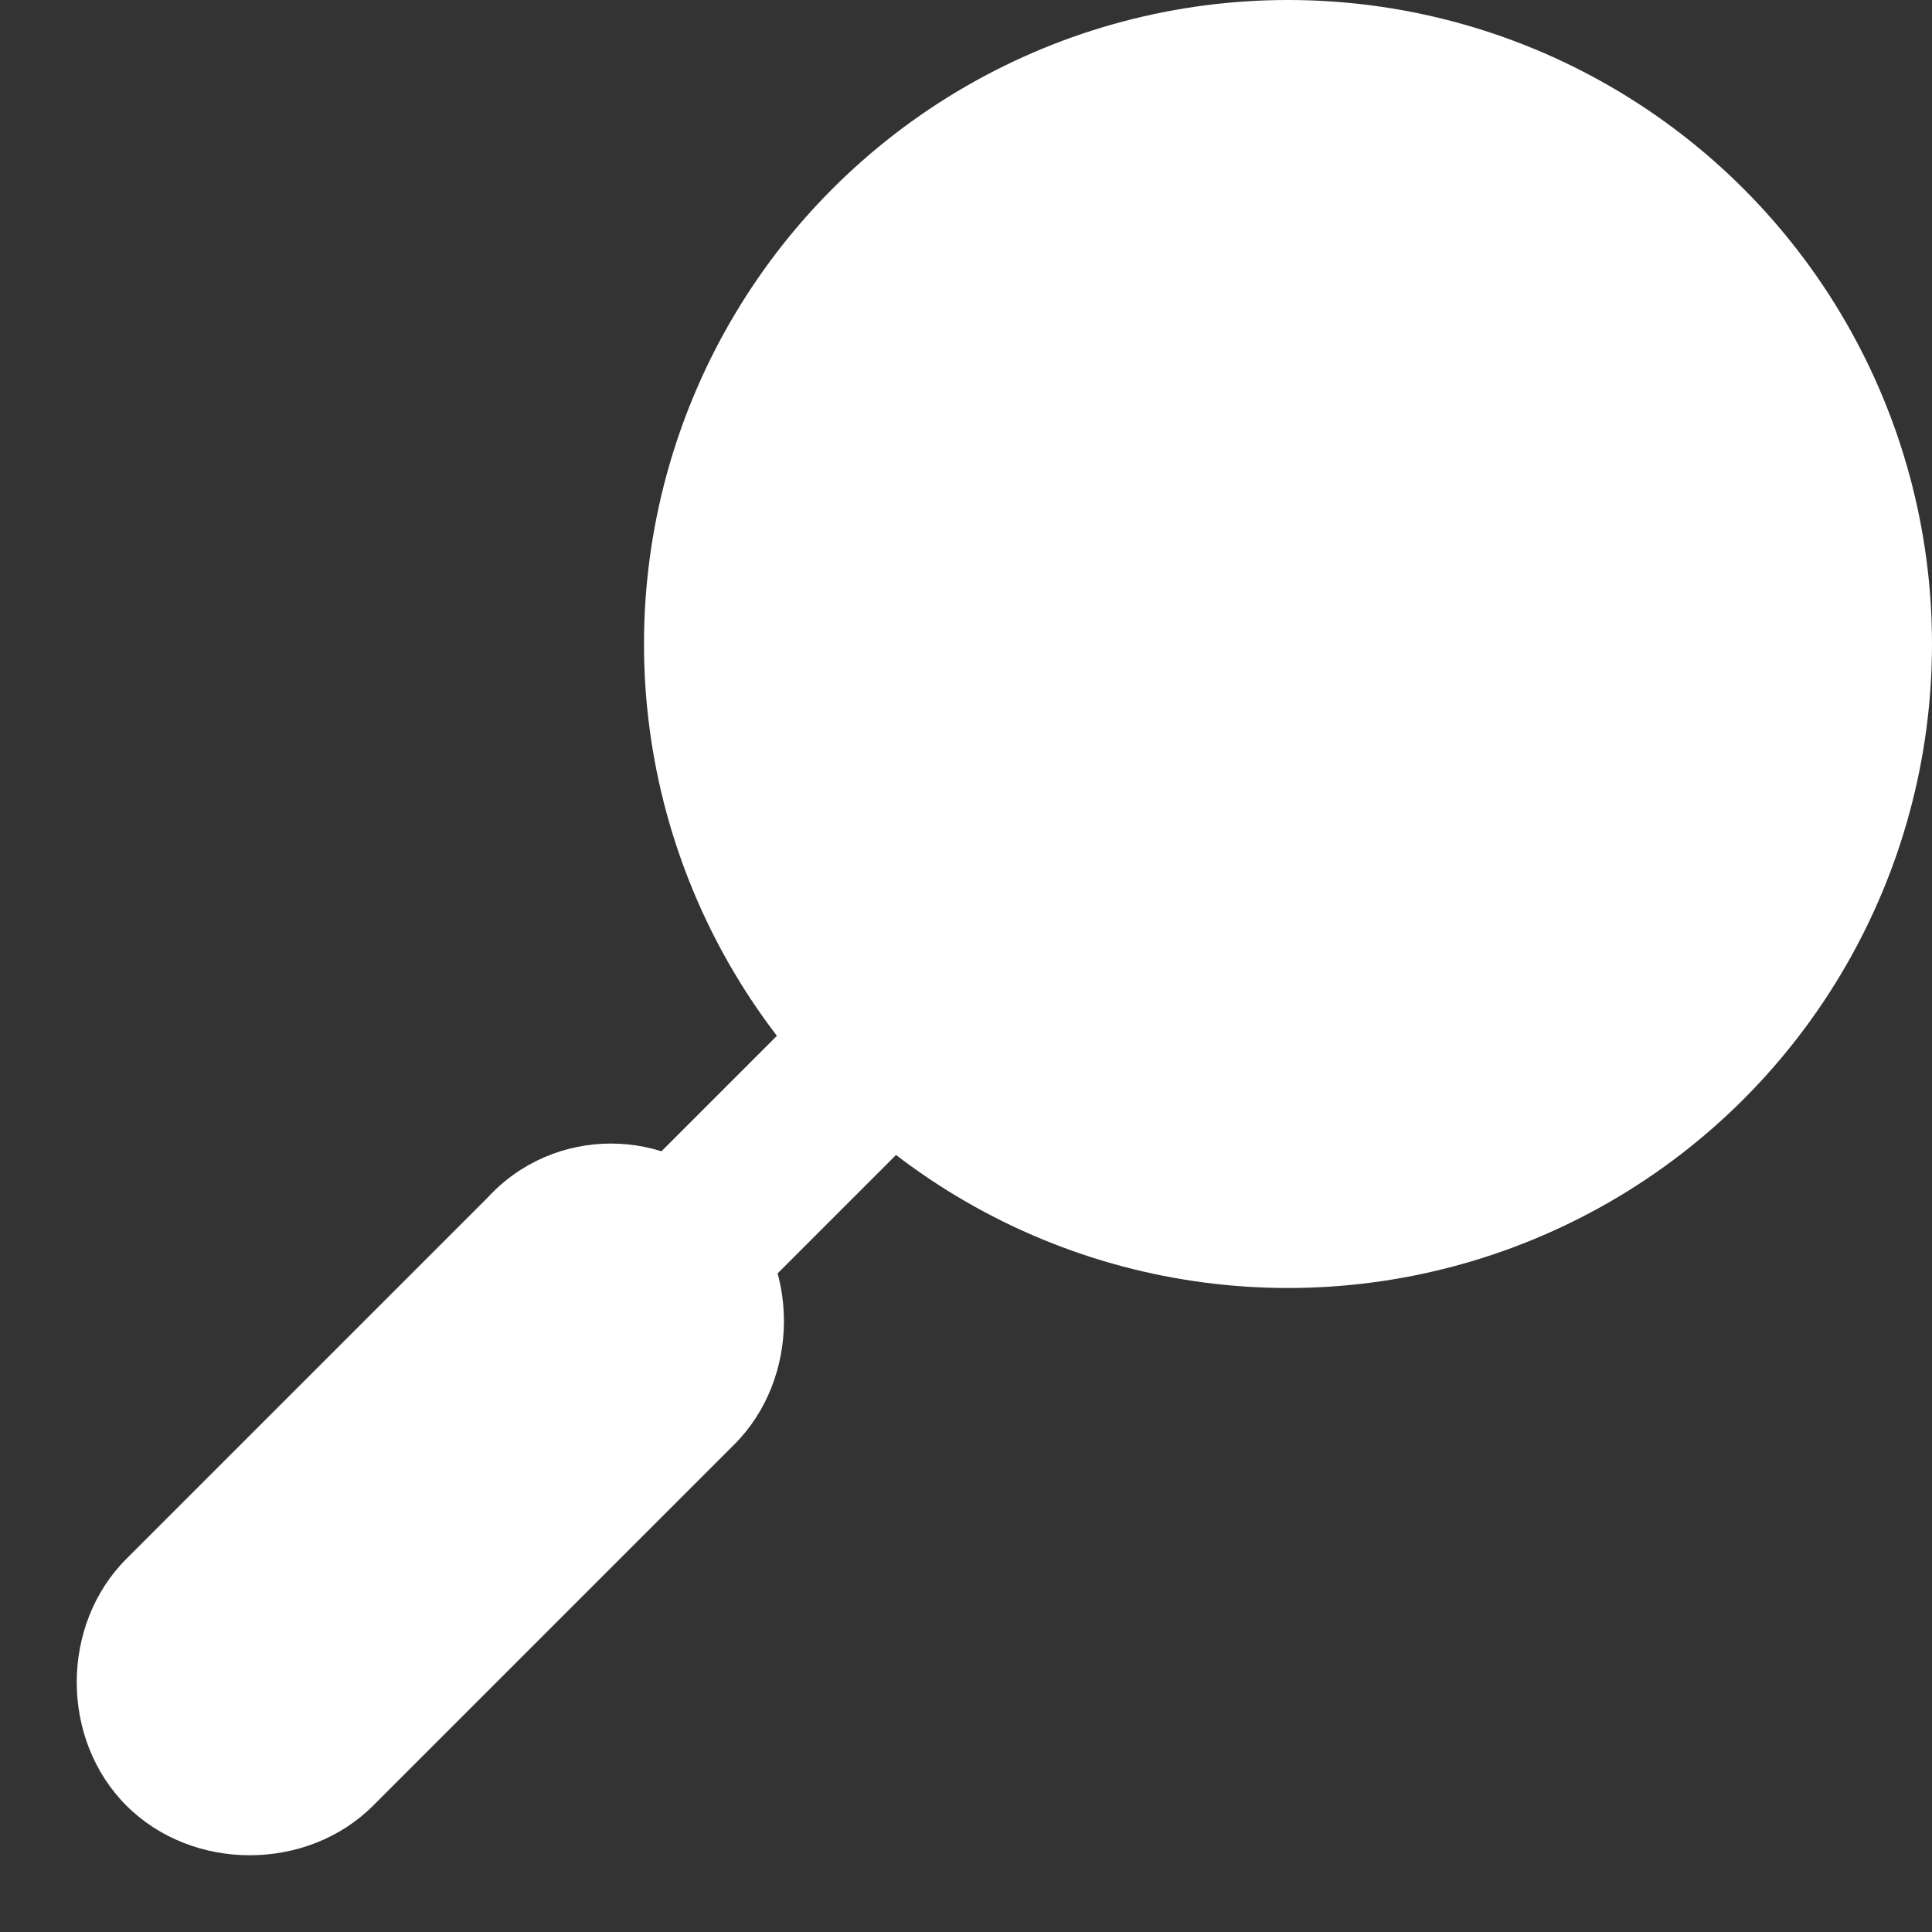
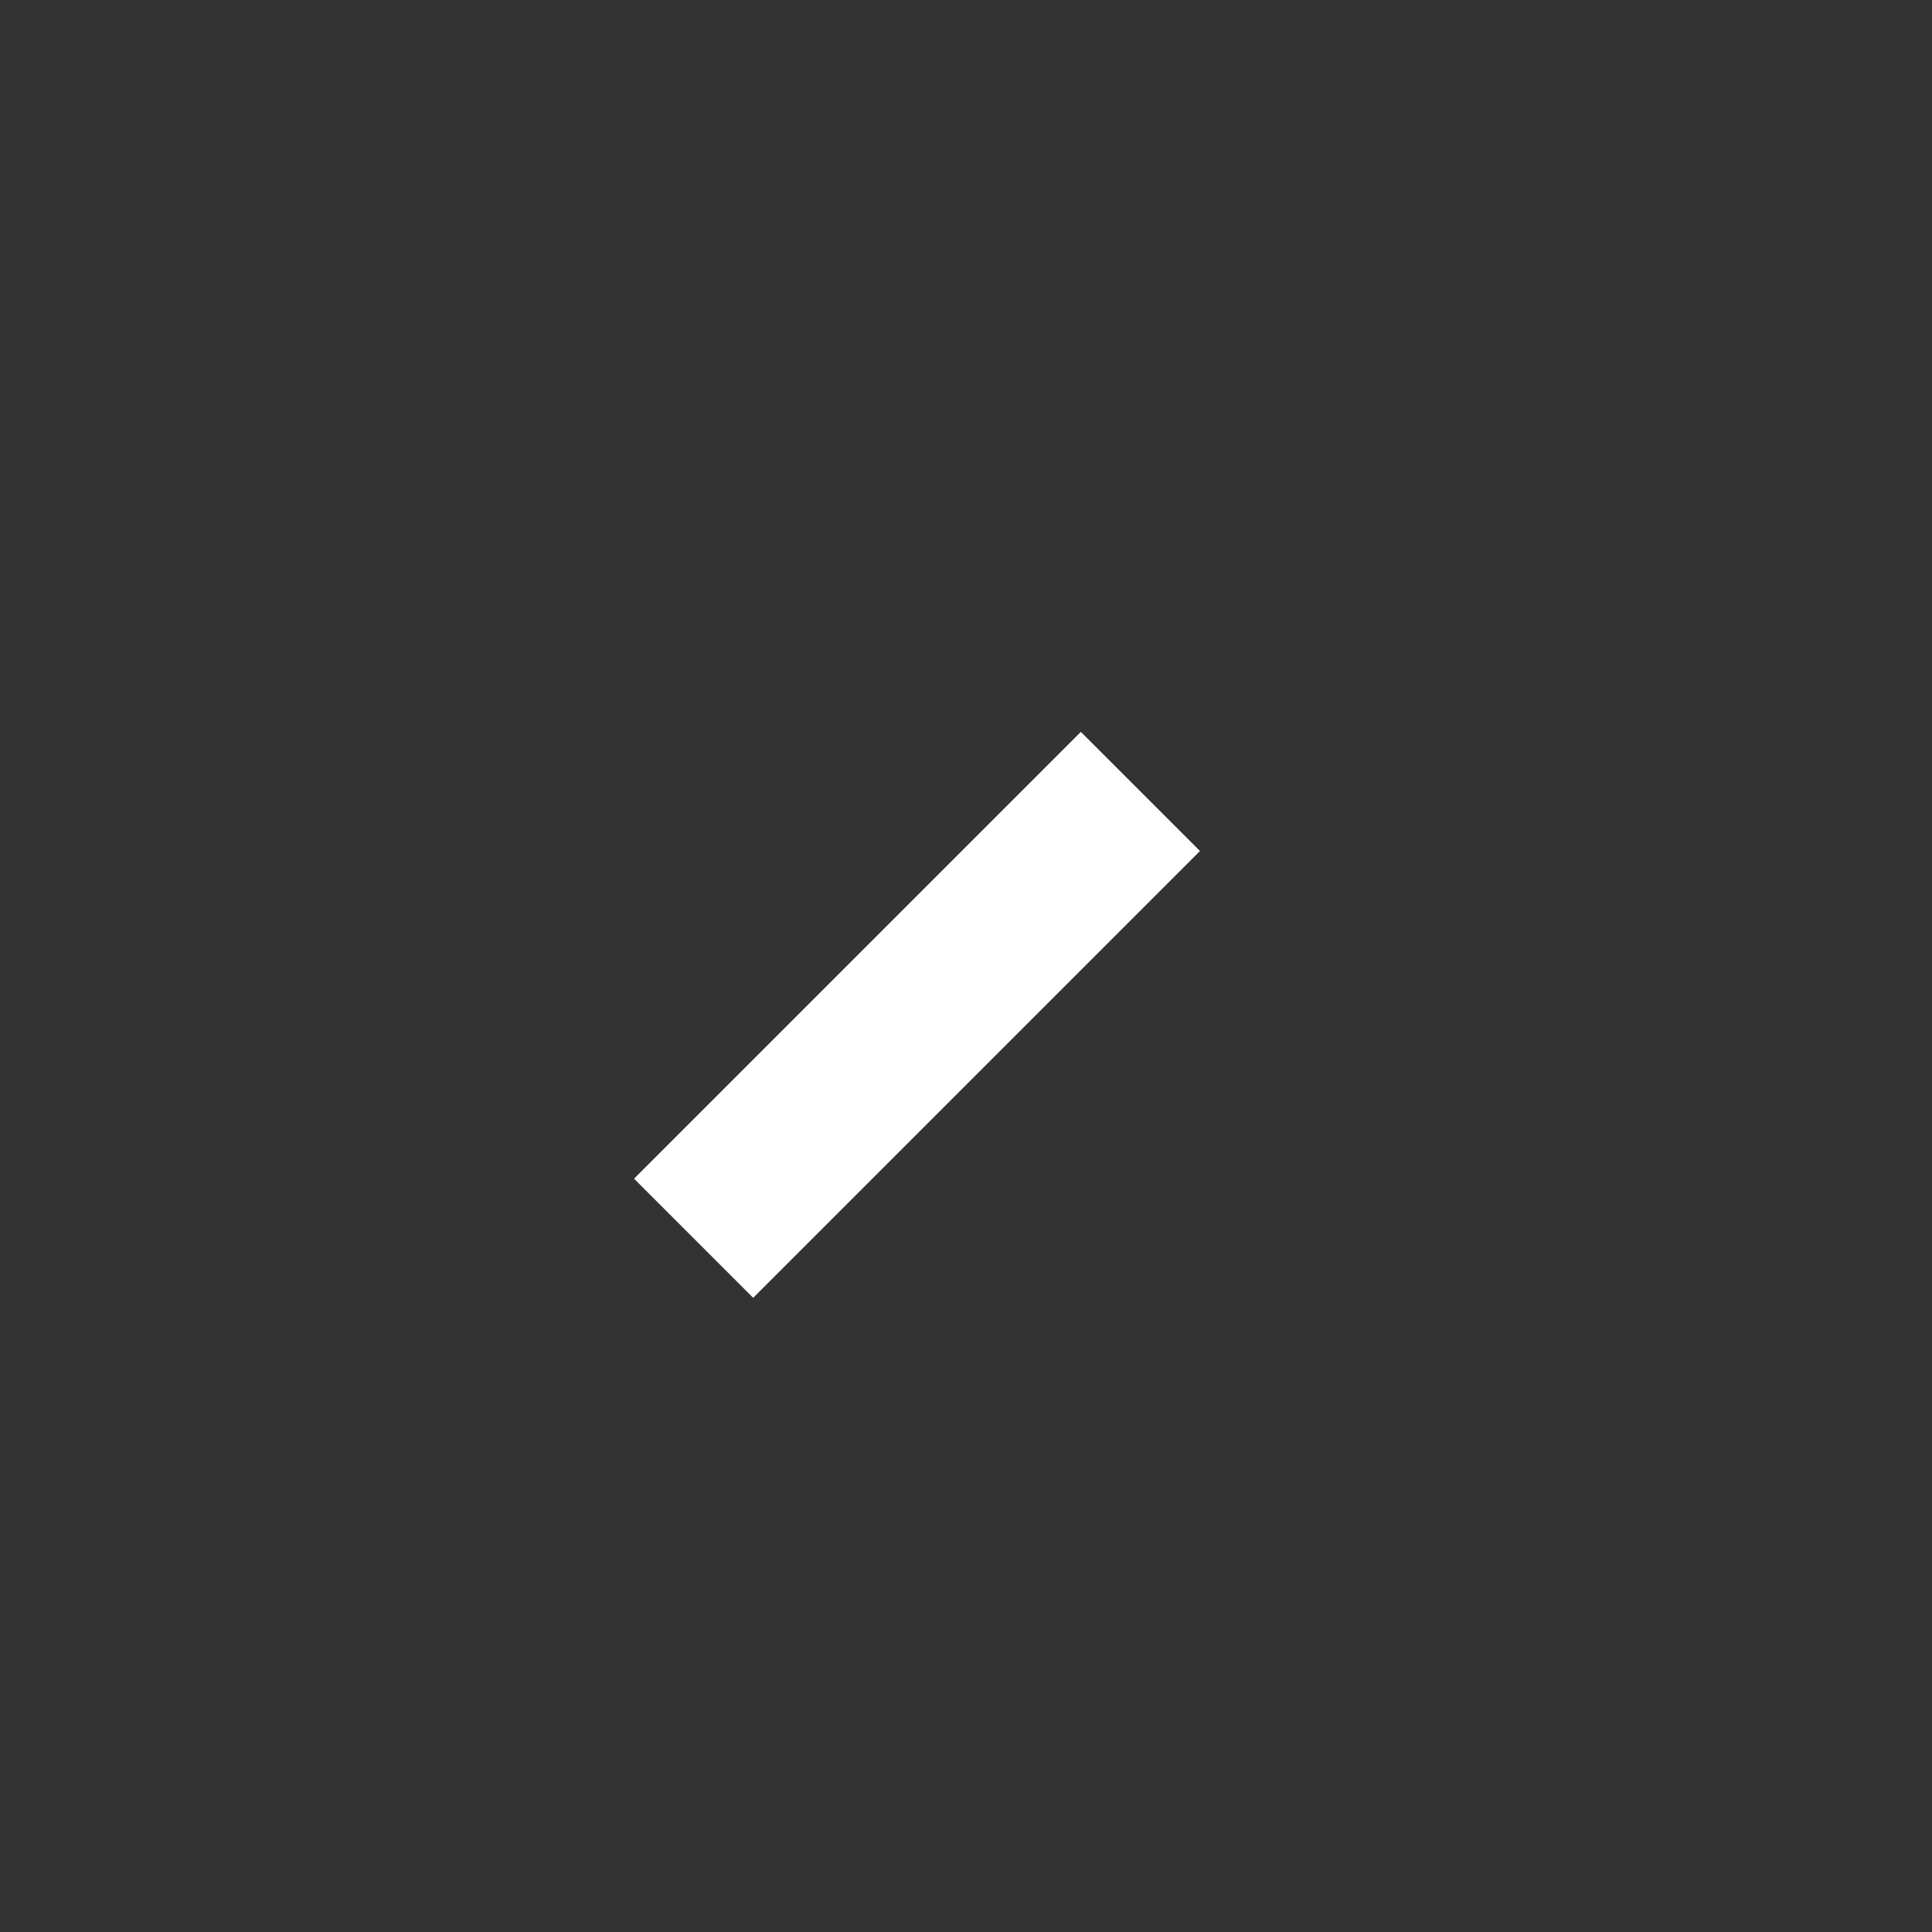
<svg xmlns="http://www.w3.org/2000/svg" version="1.1" id="Layer_1" x="0px" y="0px" viewBox="0 0 32.1 32.1" style="enable-background:new 0 0 32.1 32.1;" xml:space="preserve">
  <rect x="0" y="0" width="32.1" height="32.1" fill="#333333" stroke="none" />
  <style type="text/css">
	.st0{fill:#FFFFFF;}
</style>
  <animate accumulate="none" additive="replace" attributeName="rx" calcMode="linear" dur="10s" fill="remove" repeatCount="indefinite" restart="always" values="0;5;0">
	</animate>
  <rect id="Rectangle_13" x="10" y="15.5" transform="matrix(0.707 -0.707 0.707 0.707 -7.494 15.695)" class="st0" width="10.5" height="2.8" />
-   <path id="Rectangle_14" class="st0" d="M12.2,19.9L12.2,19.9c1.1,1.1,1.1,3,0,4.1l-6,6c-1.1,1.1-3,1.1-4.1,0l0,0  c-1.1-1.1-1.1-3,0-4.1l6-6C9.2,18.7,11.1,18.7,12.2,19.9z" />
-   <circle id="Ellipse_5" class="st0" cx="21.4" cy="10.7" r="10.7" />
</svg>